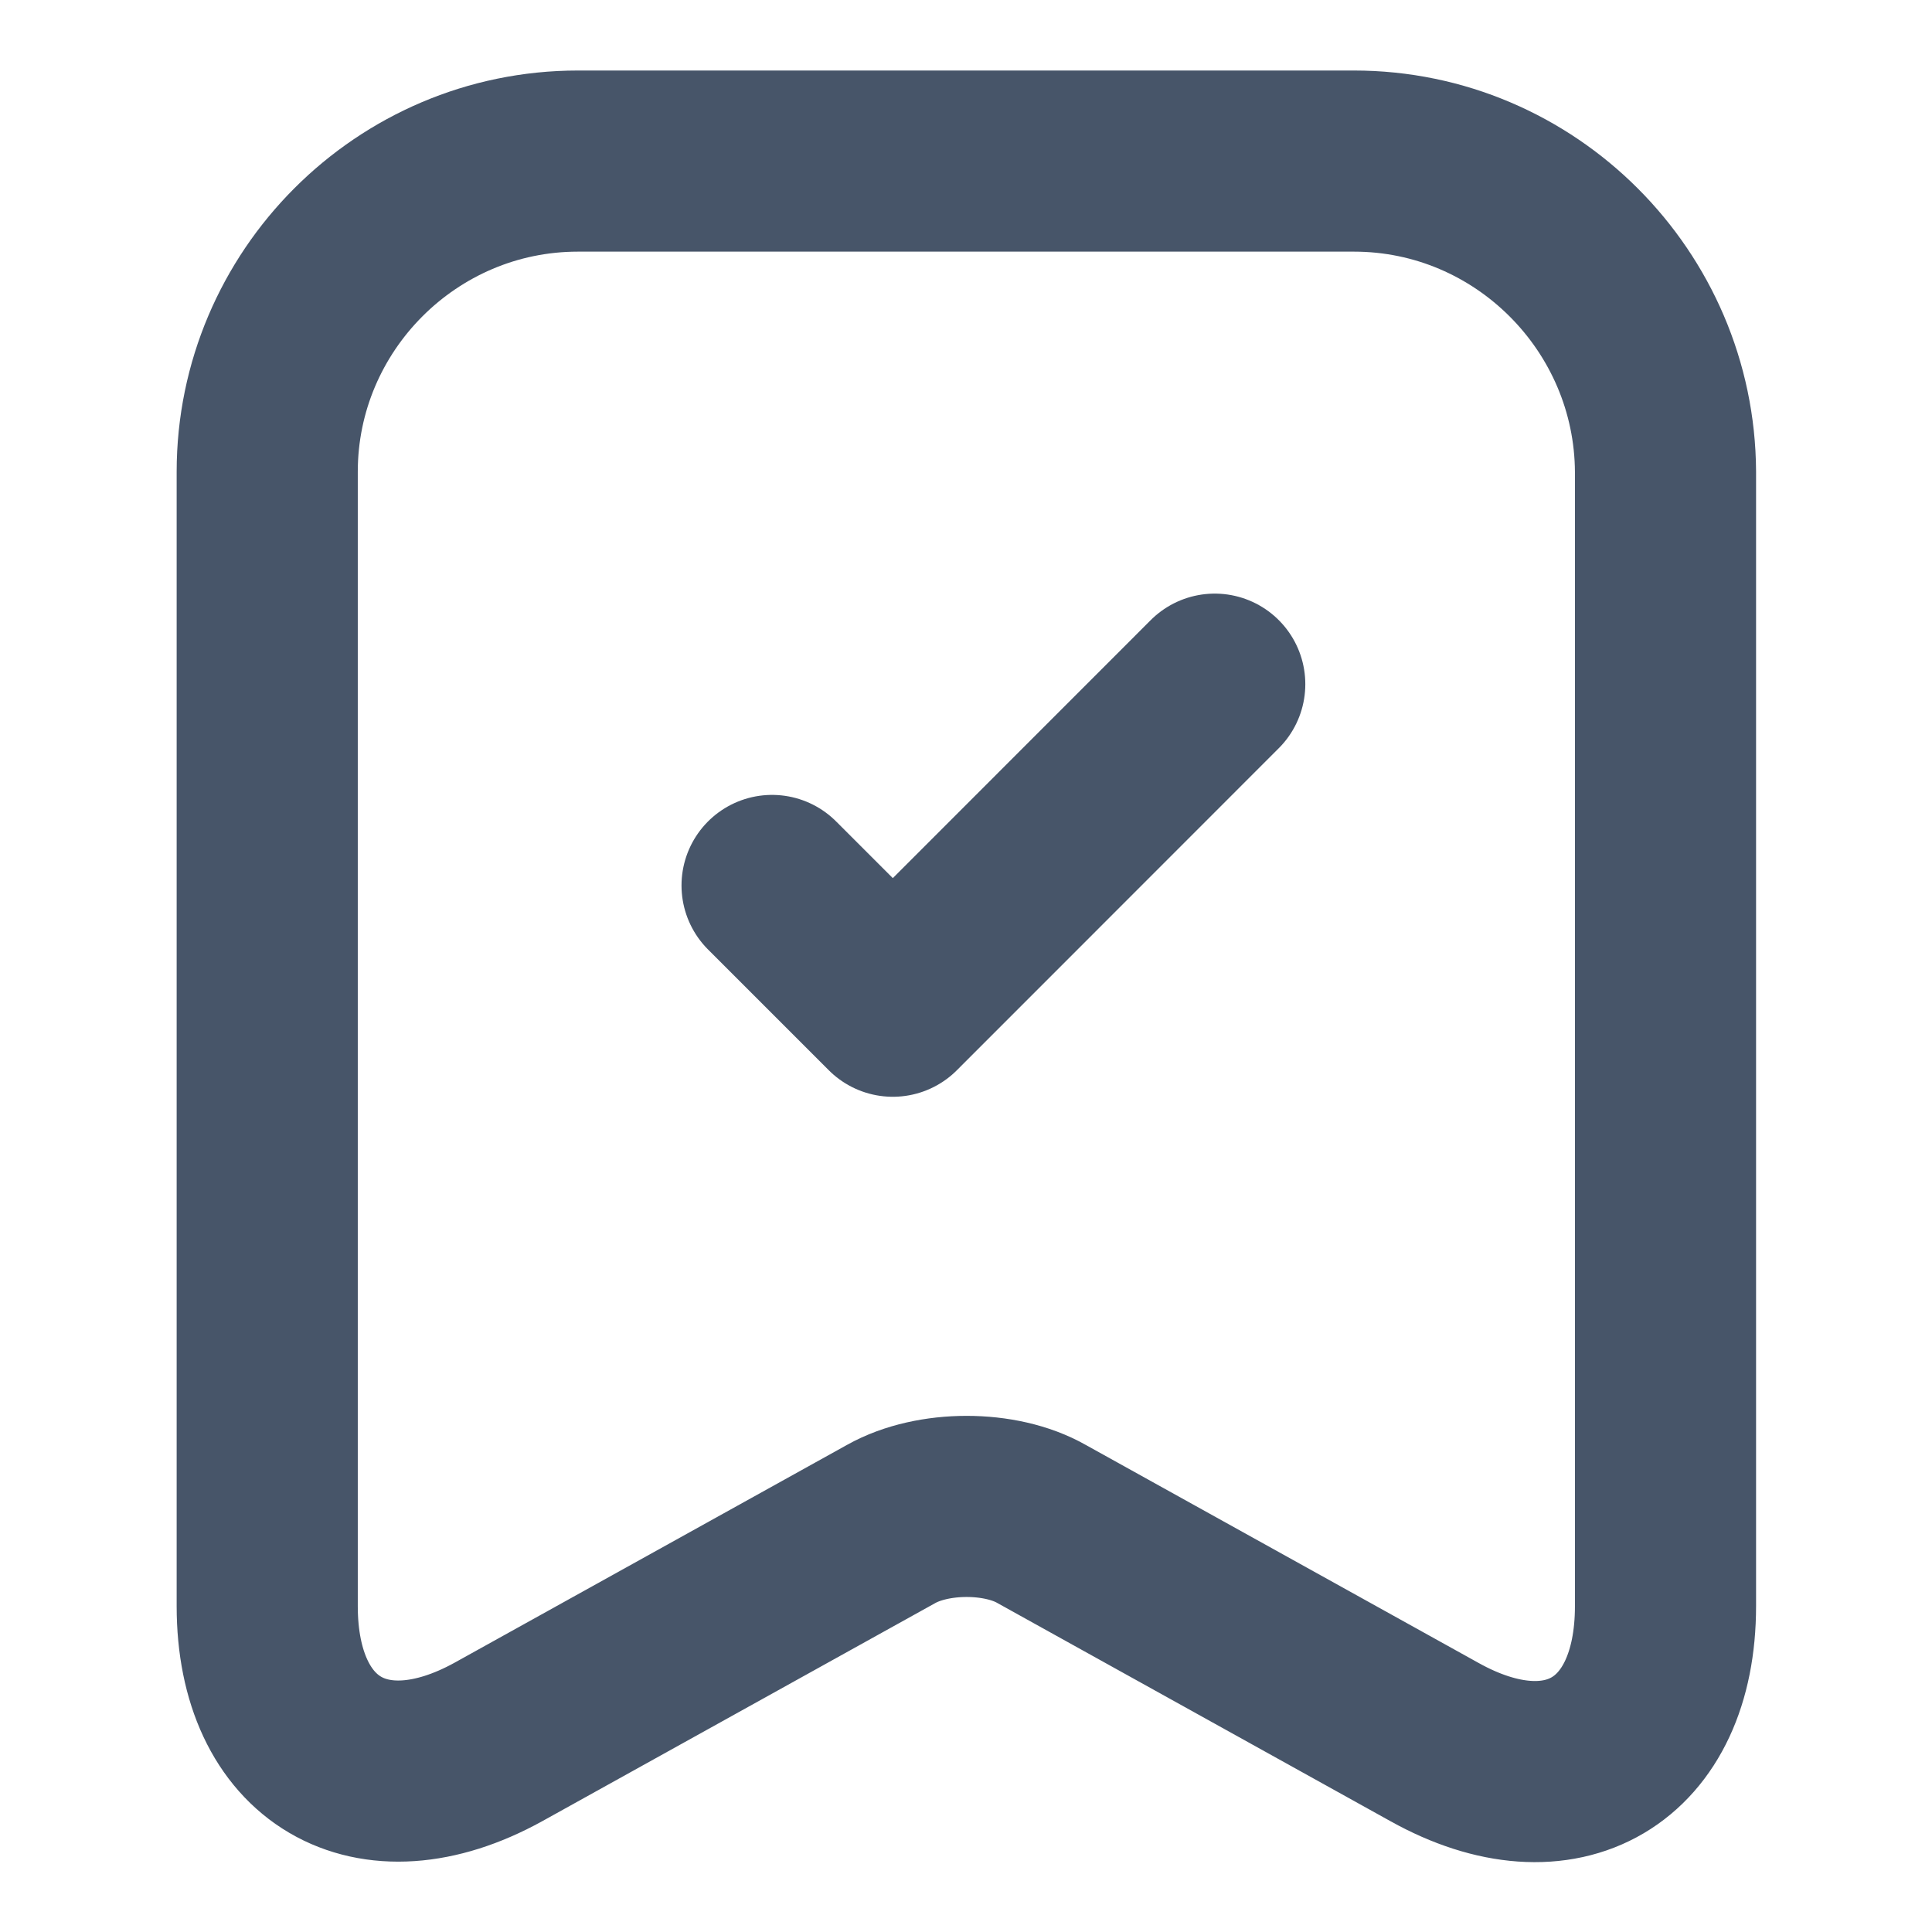
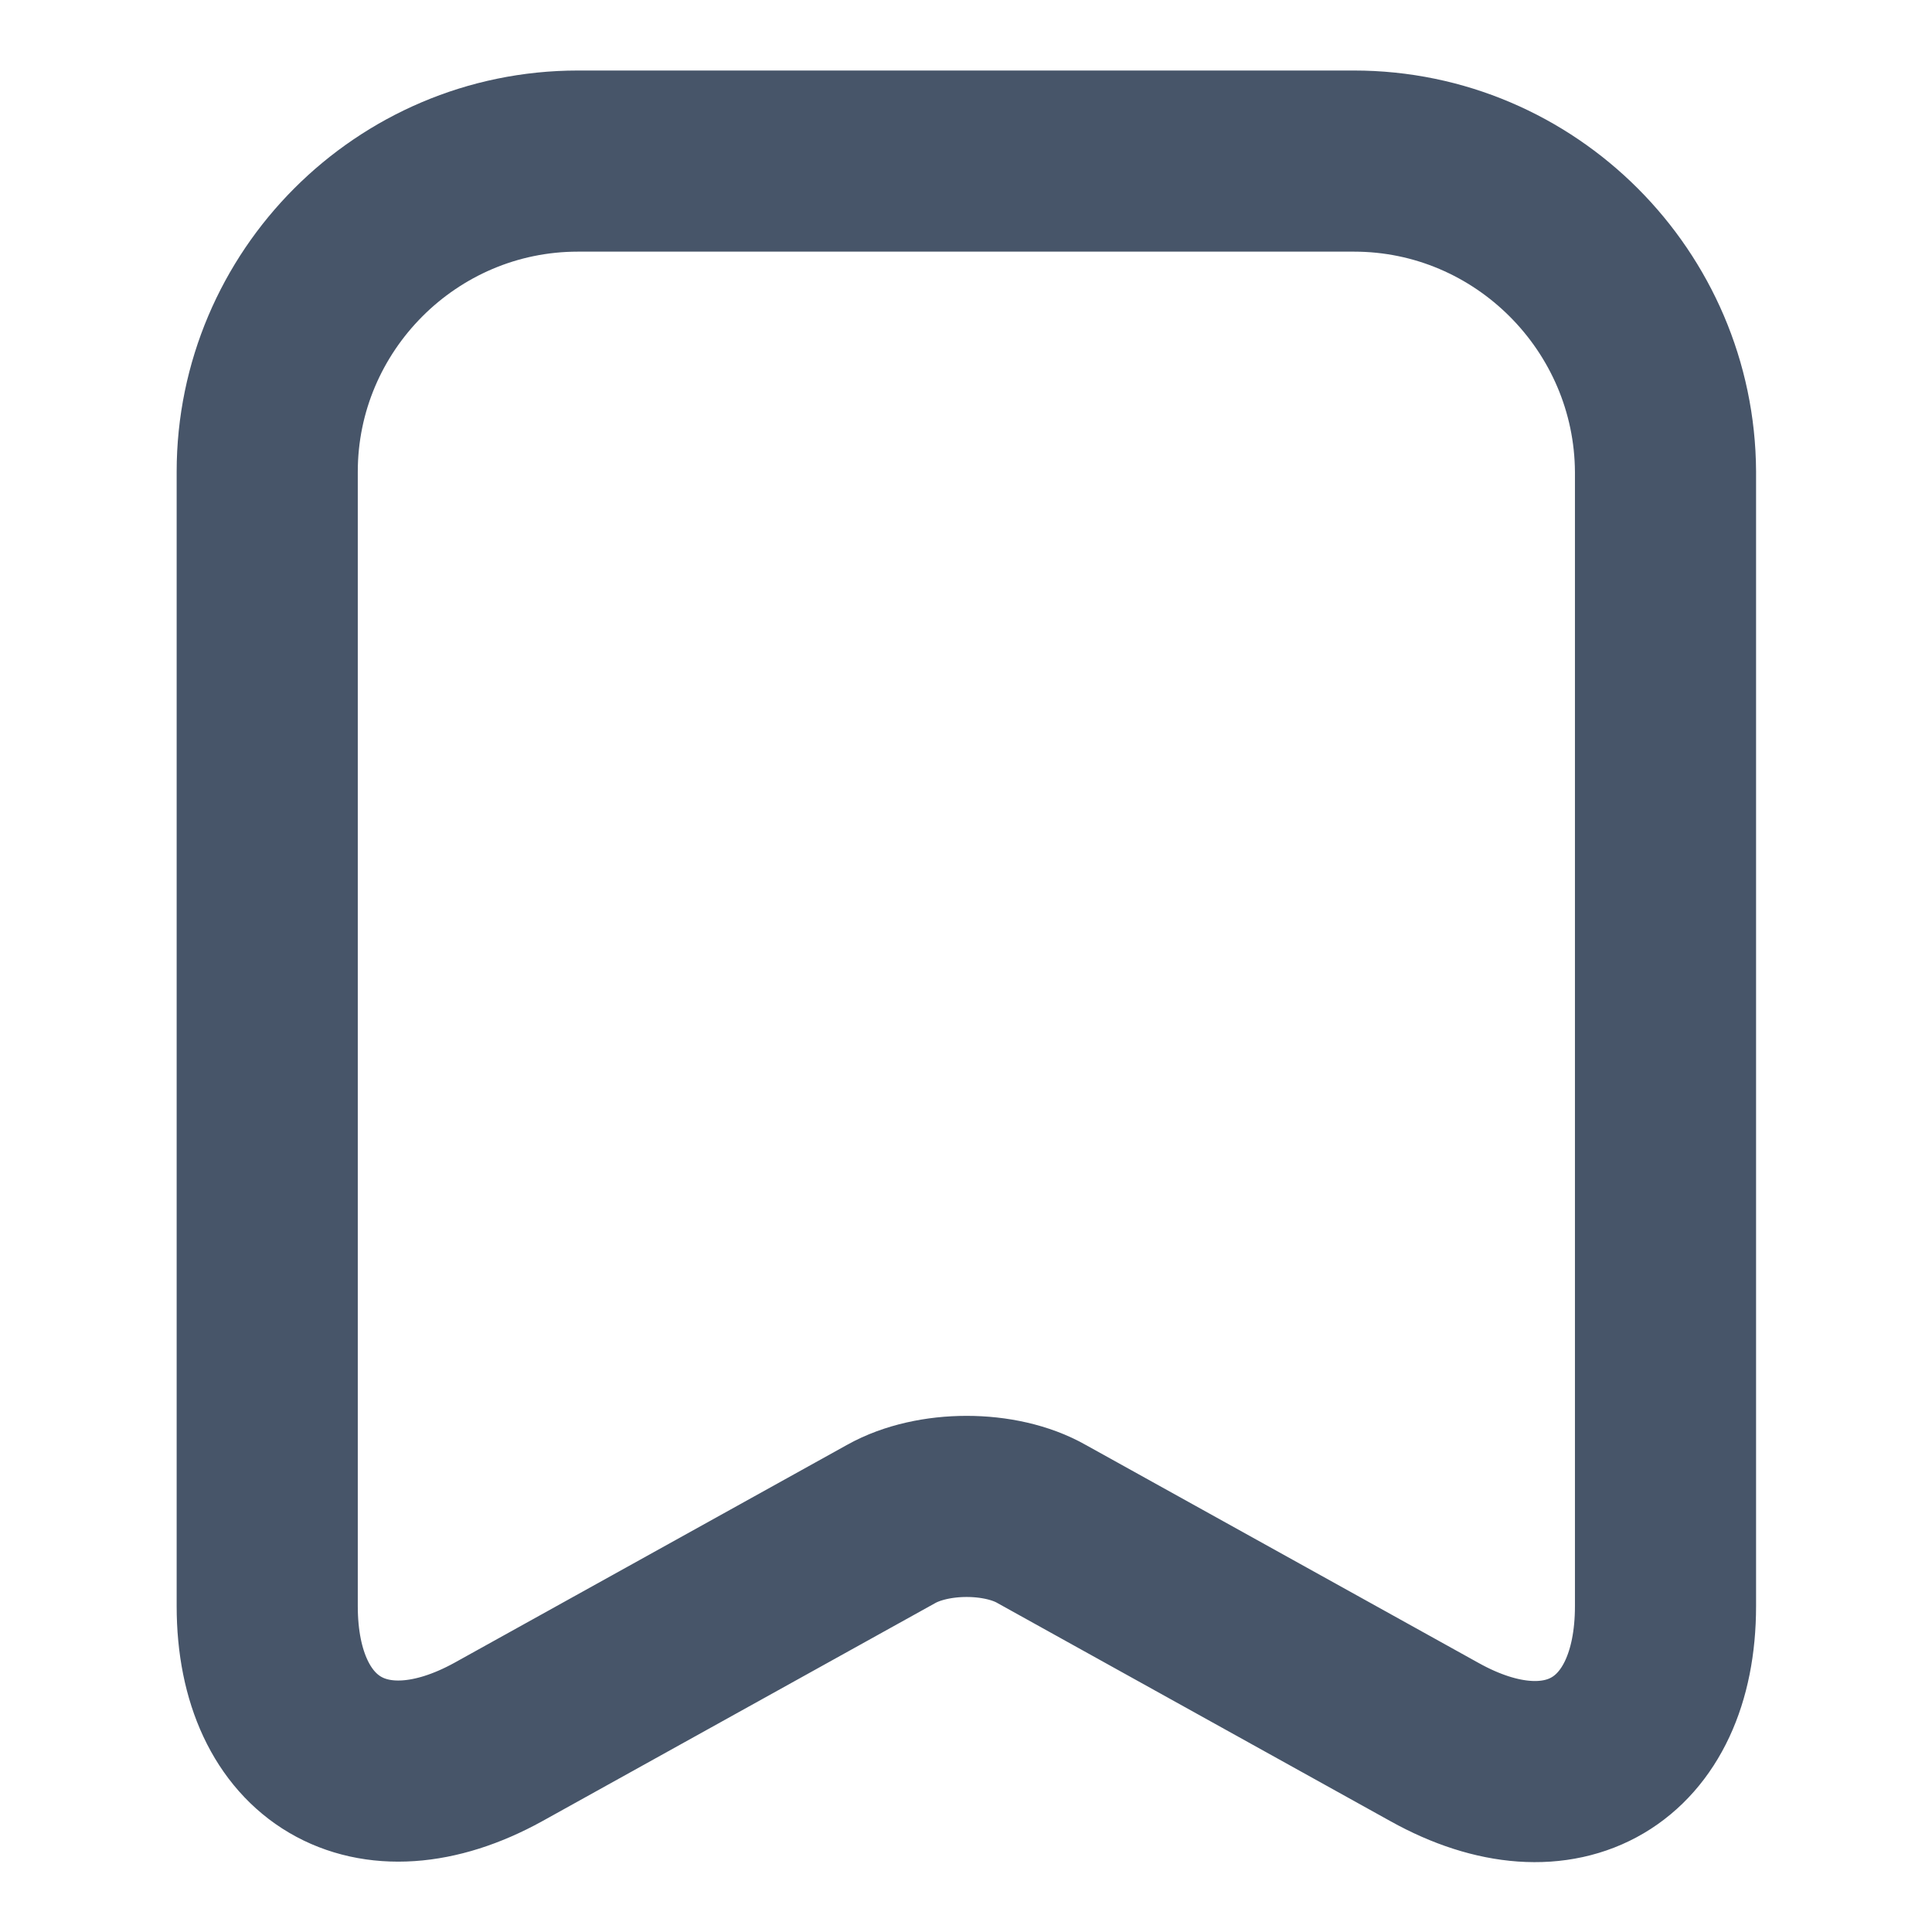
<svg xmlns="http://www.w3.org/2000/svg" width="16" height="16" viewBox="0 0 16 16" fill="none">
  <path d="M11.213 1.334H4.786C3.366 1.334 2.213 2.494 2.213 3.907V13.301C2.213 14.501 3.073 15.007 4.126 14.427L7.38 12.621C7.726 12.427 8.286 12.427 8.626 12.621L11.88 14.427C12.933 15.014 13.793 14.507 13.793 13.301V3.907C13.786 2.494 12.633 1.334 11.213 1.334Z" stroke="#475569" stroke-width="1.5" stroke-linecap="round" stroke-linejoin="round" />
-   <path d="M6.394 7.333L7.394 8.333L10.06 5.666" stroke="#475569" stroke-width="1.5" stroke-linecap="round" stroke-linejoin="round" />
</svg>